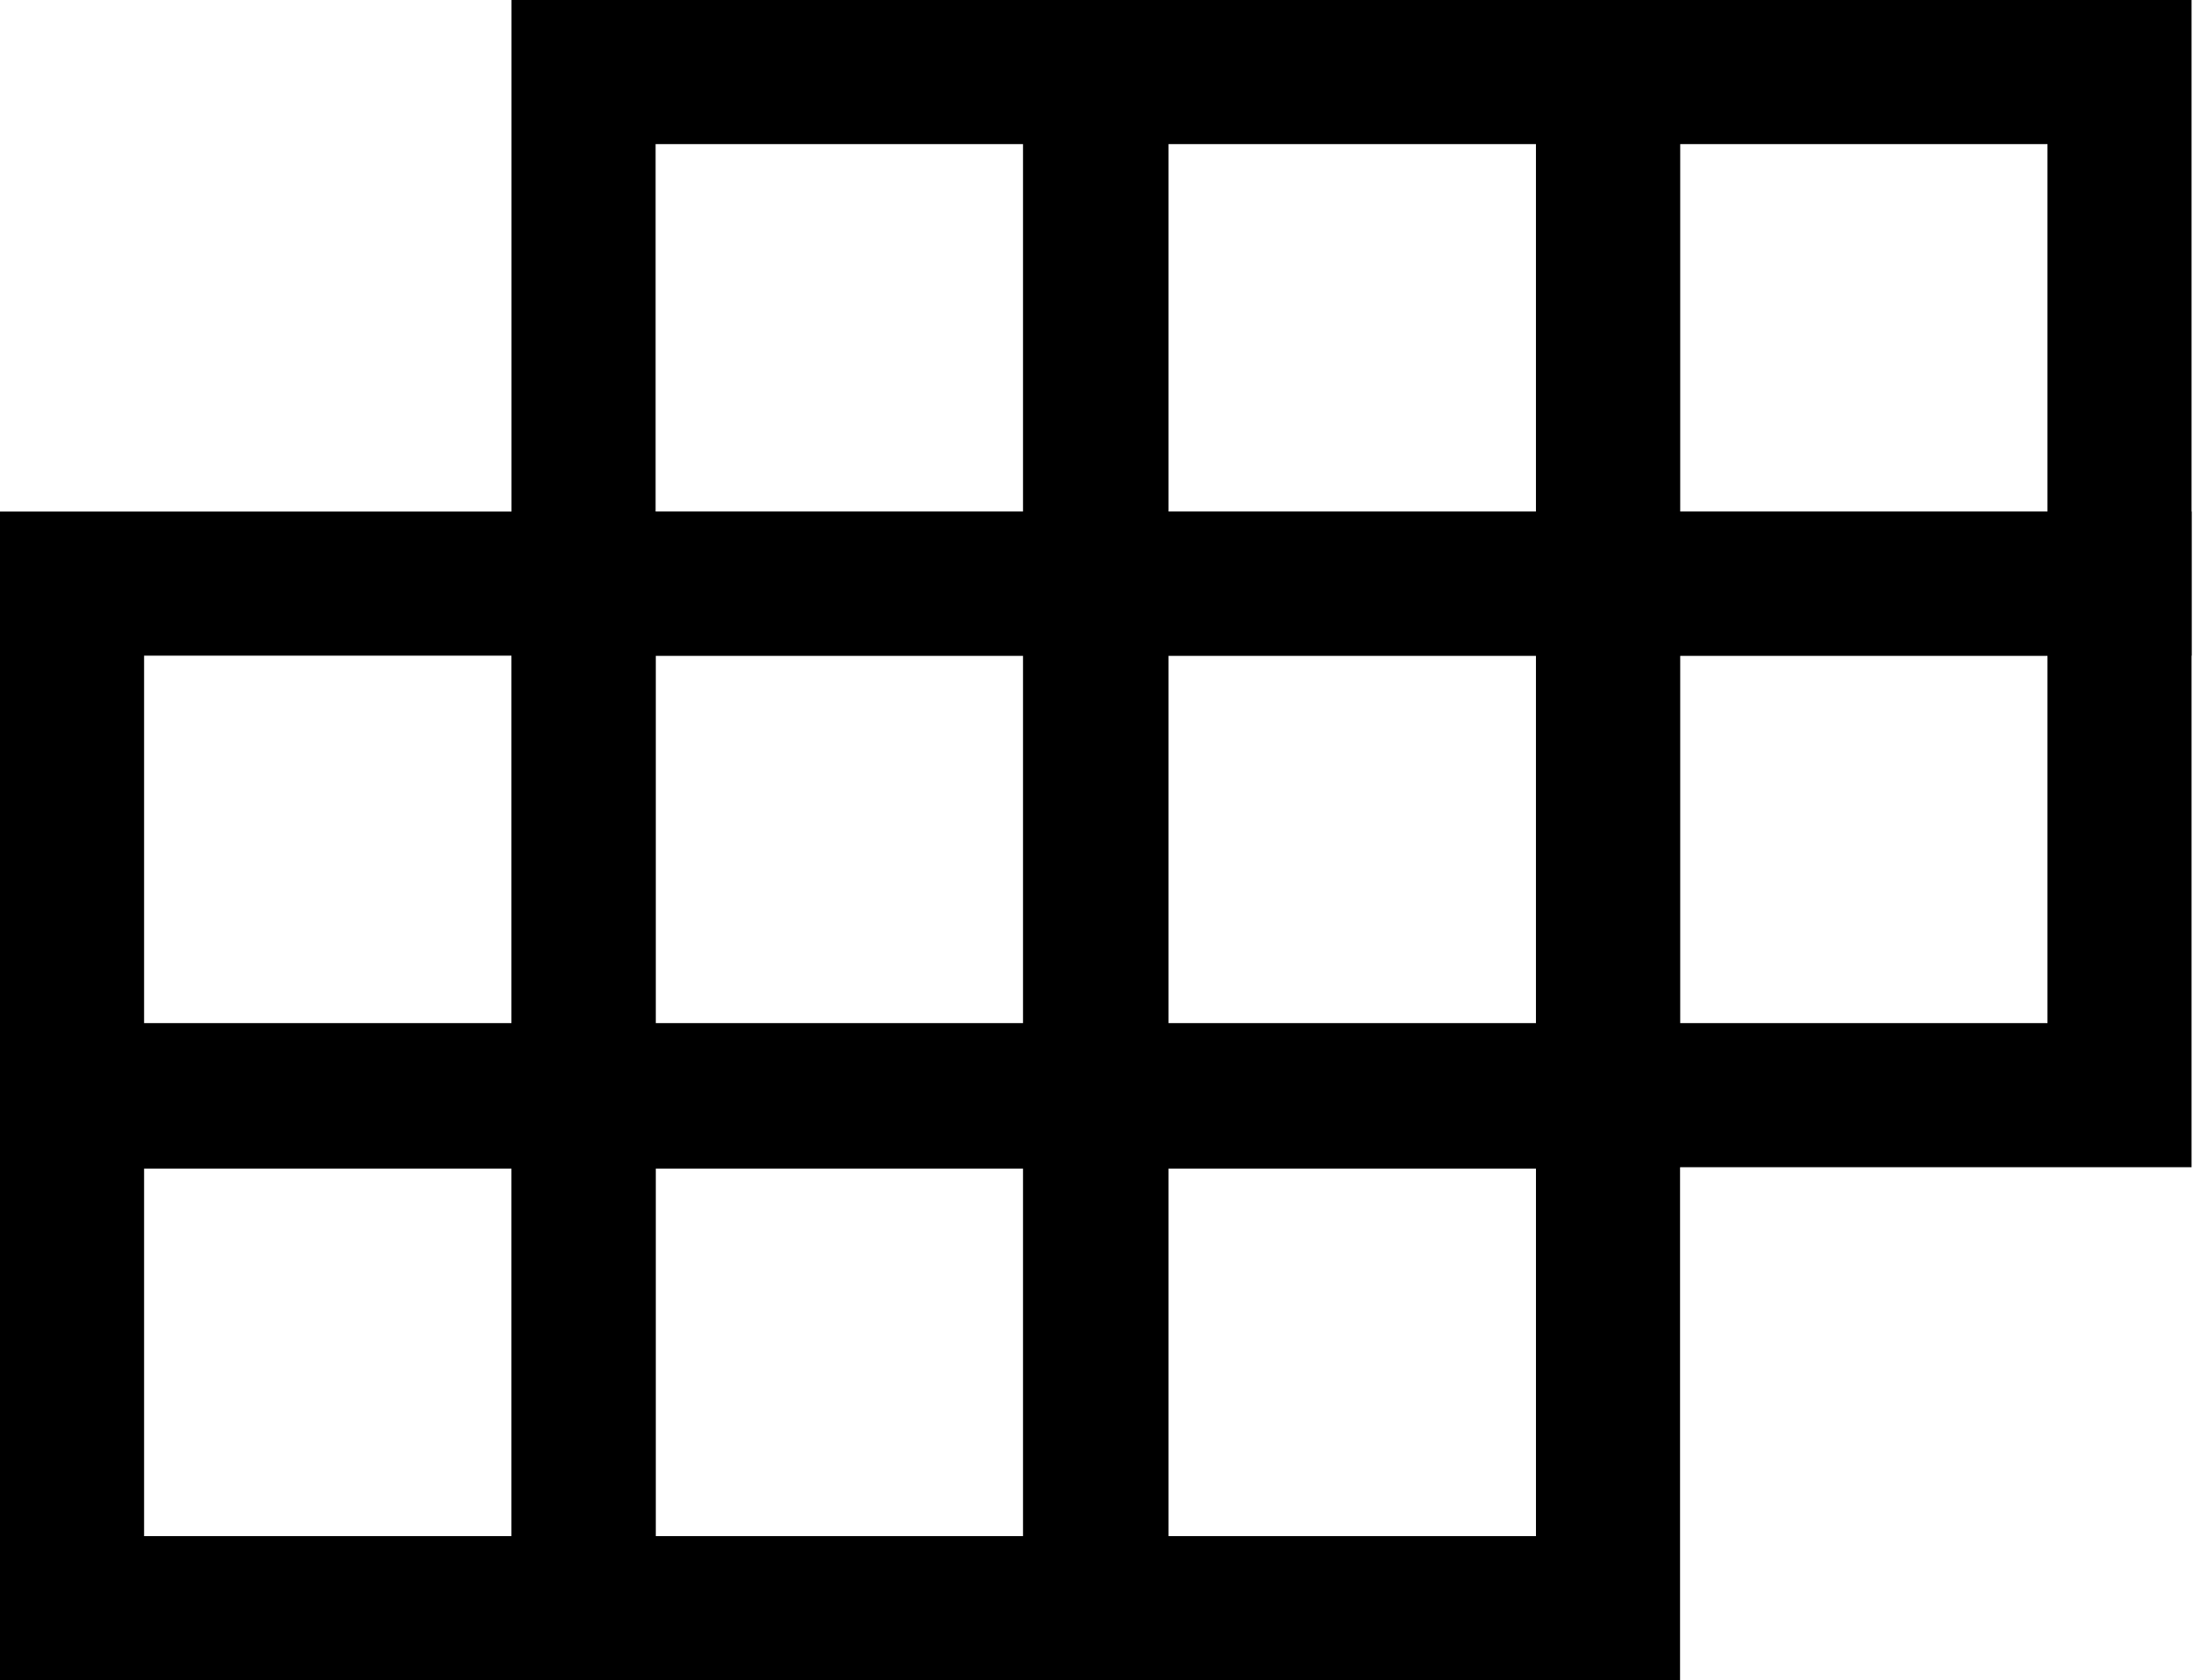
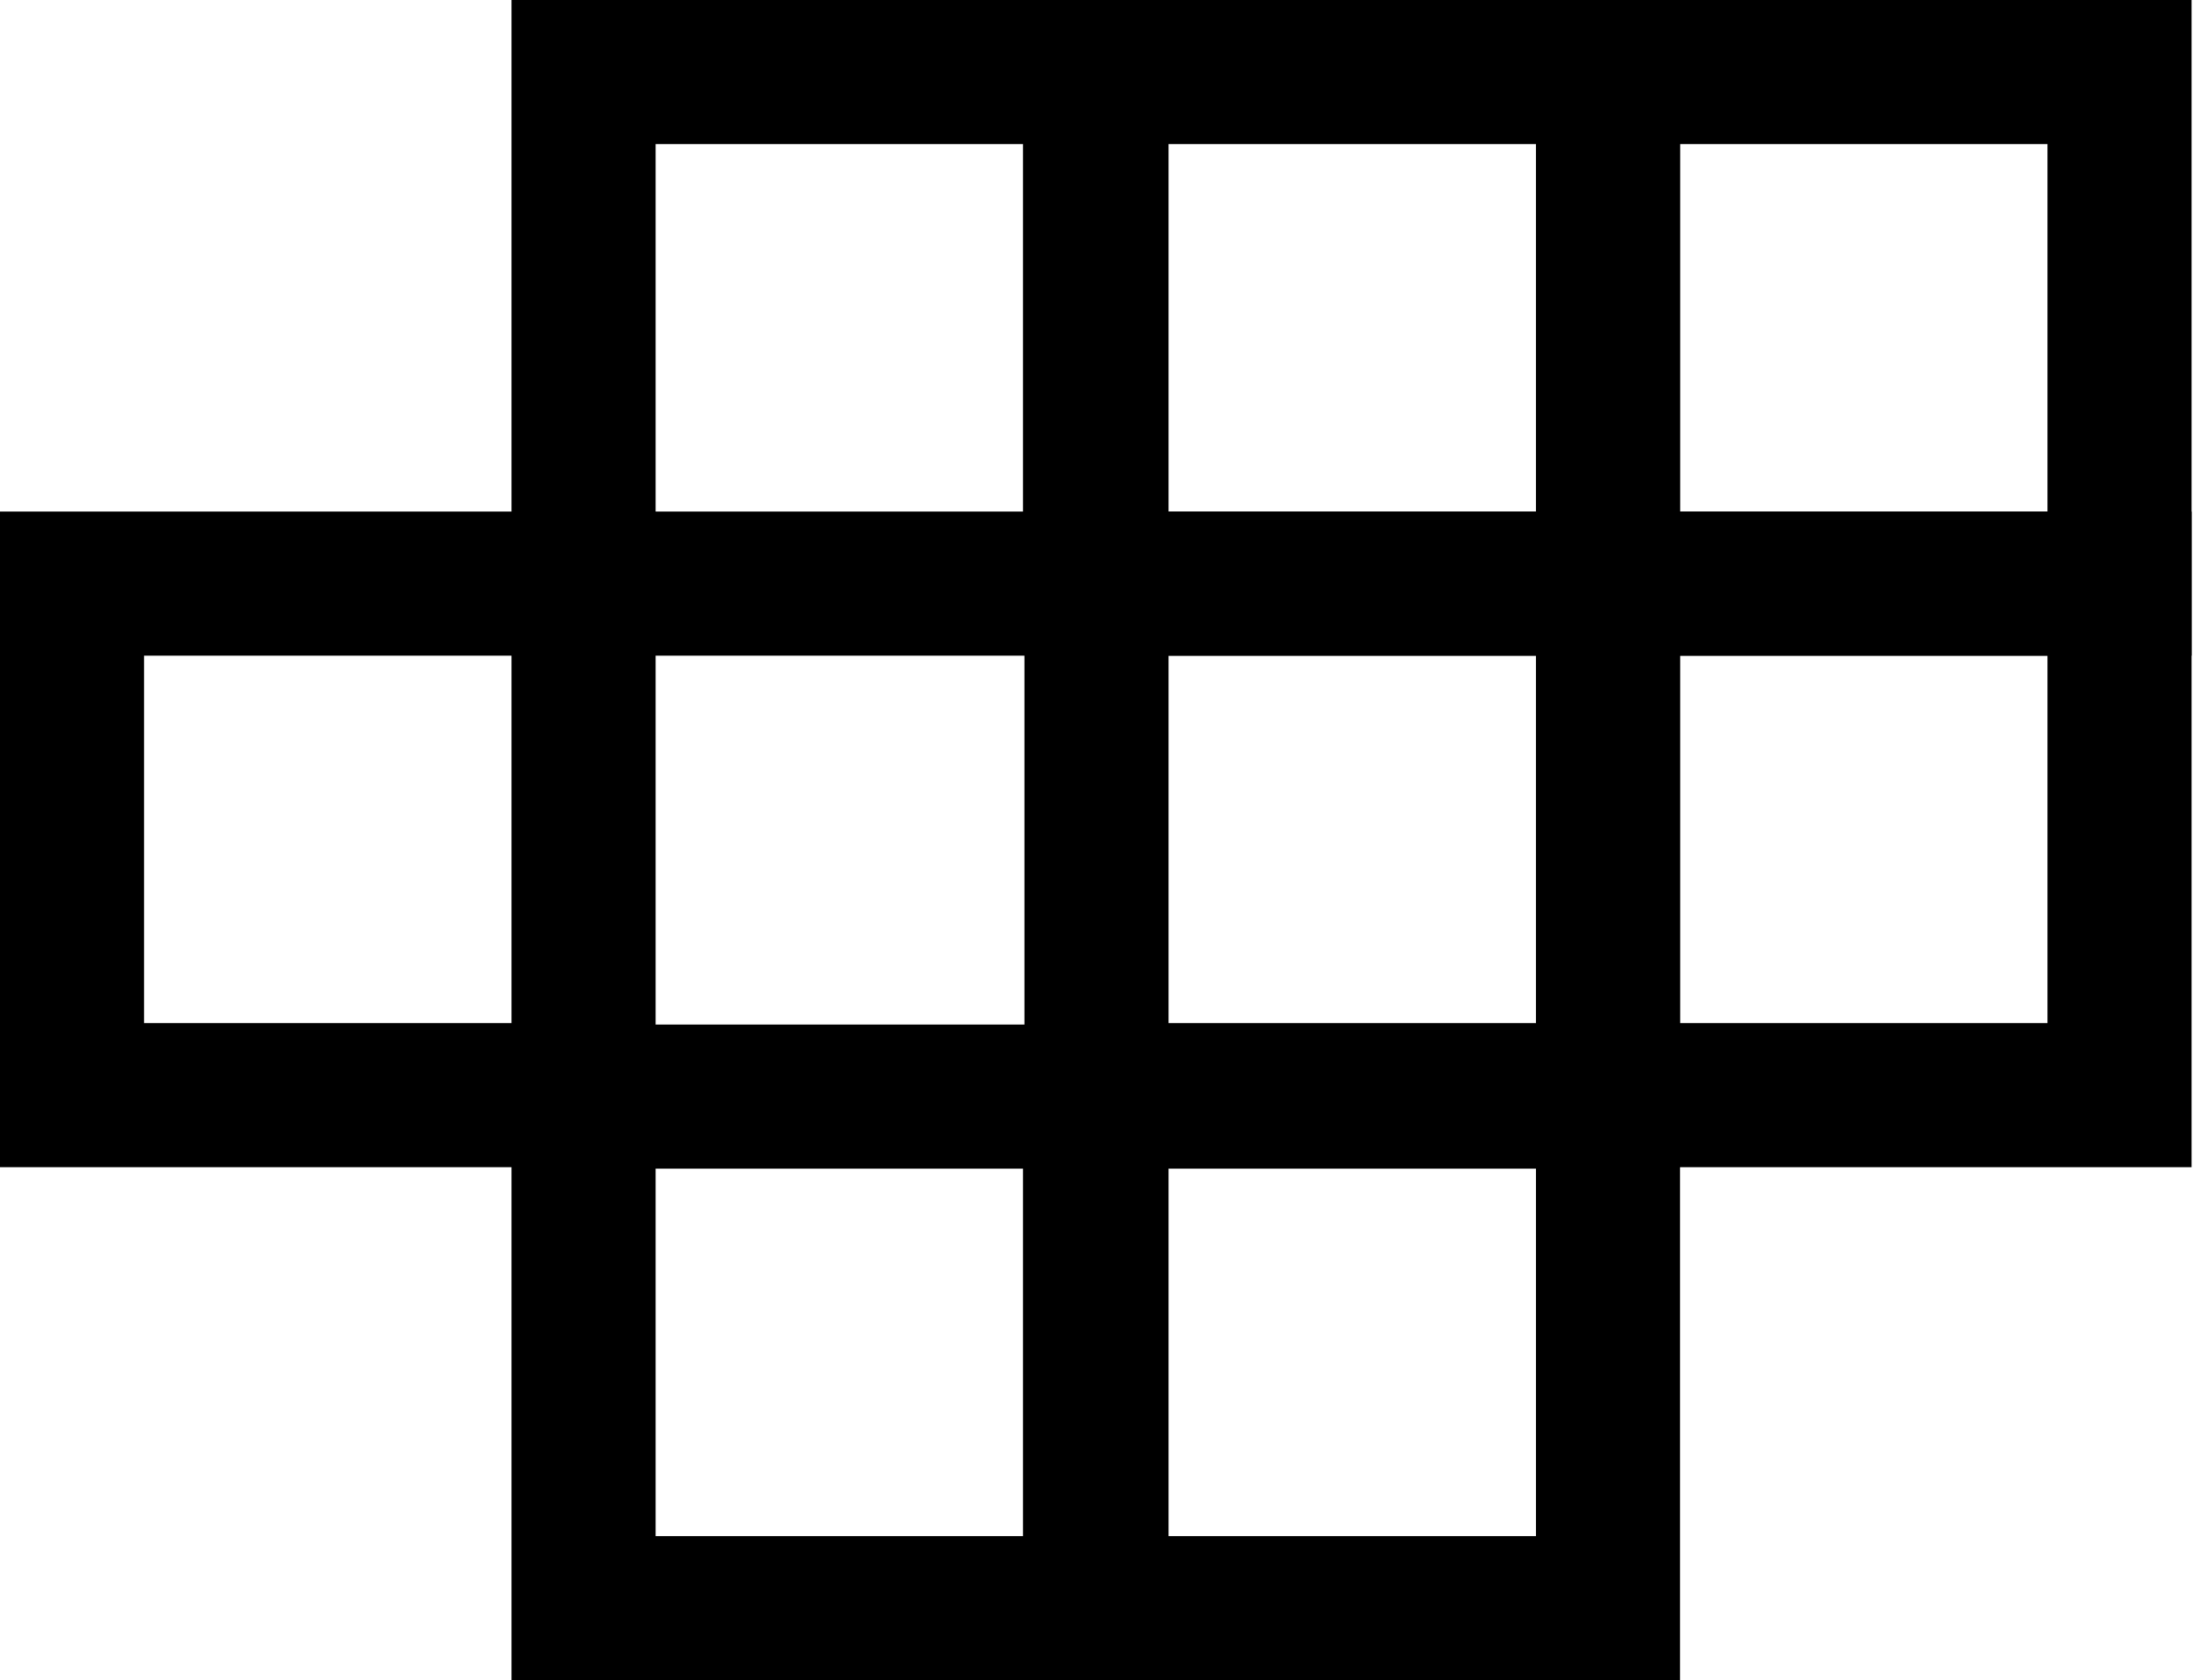
<svg xmlns="http://www.w3.org/2000/svg" viewBox="0 0 15.22 11.66">
  <defs>
    <style>.cls-1{fill:none;stroke:#000;stroke-miterlimit:10;}</style>
  </defs>
  <g id="Layer_2" data-name="Layer 2">
    <g id="ΦΙΛΤΡΑ">
      <rect class="cls-1" x="4.05" y="0.5" width="3.55" height="3.55" />
      <rect class="cls-1" x="7.61" y="0.5" width="3.55" height="3.55" />
      <rect class="cls-1" x="11.16" y="0.5" width="3.55" height="3.55" />
-       <rect class="cls-1" x="4.05" y="4.05" width="3.55" height="3.55" />
      <rect class="cls-1" x="7.61" y="4.05" width="3.55" height="3.55" />
      <rect class="cls-1" x="11.16" y="4.05" width="3.55" height="3.55" />
      <rect class="cls-1" x="0.5" y="4.05" width="3.55" height="3.55" />
      <rect class="cls-1" x="4.05" y="7.61" width="3.55" height="3.55" />
      <rect class="cls-1" x="7.61" y="7.61" width="3.55" height="3.55" />
-       <rect class="cls-1" x="0.5" y="7.61" width="3.55" height="3.55" />
    </g>
  </g>
</svg>